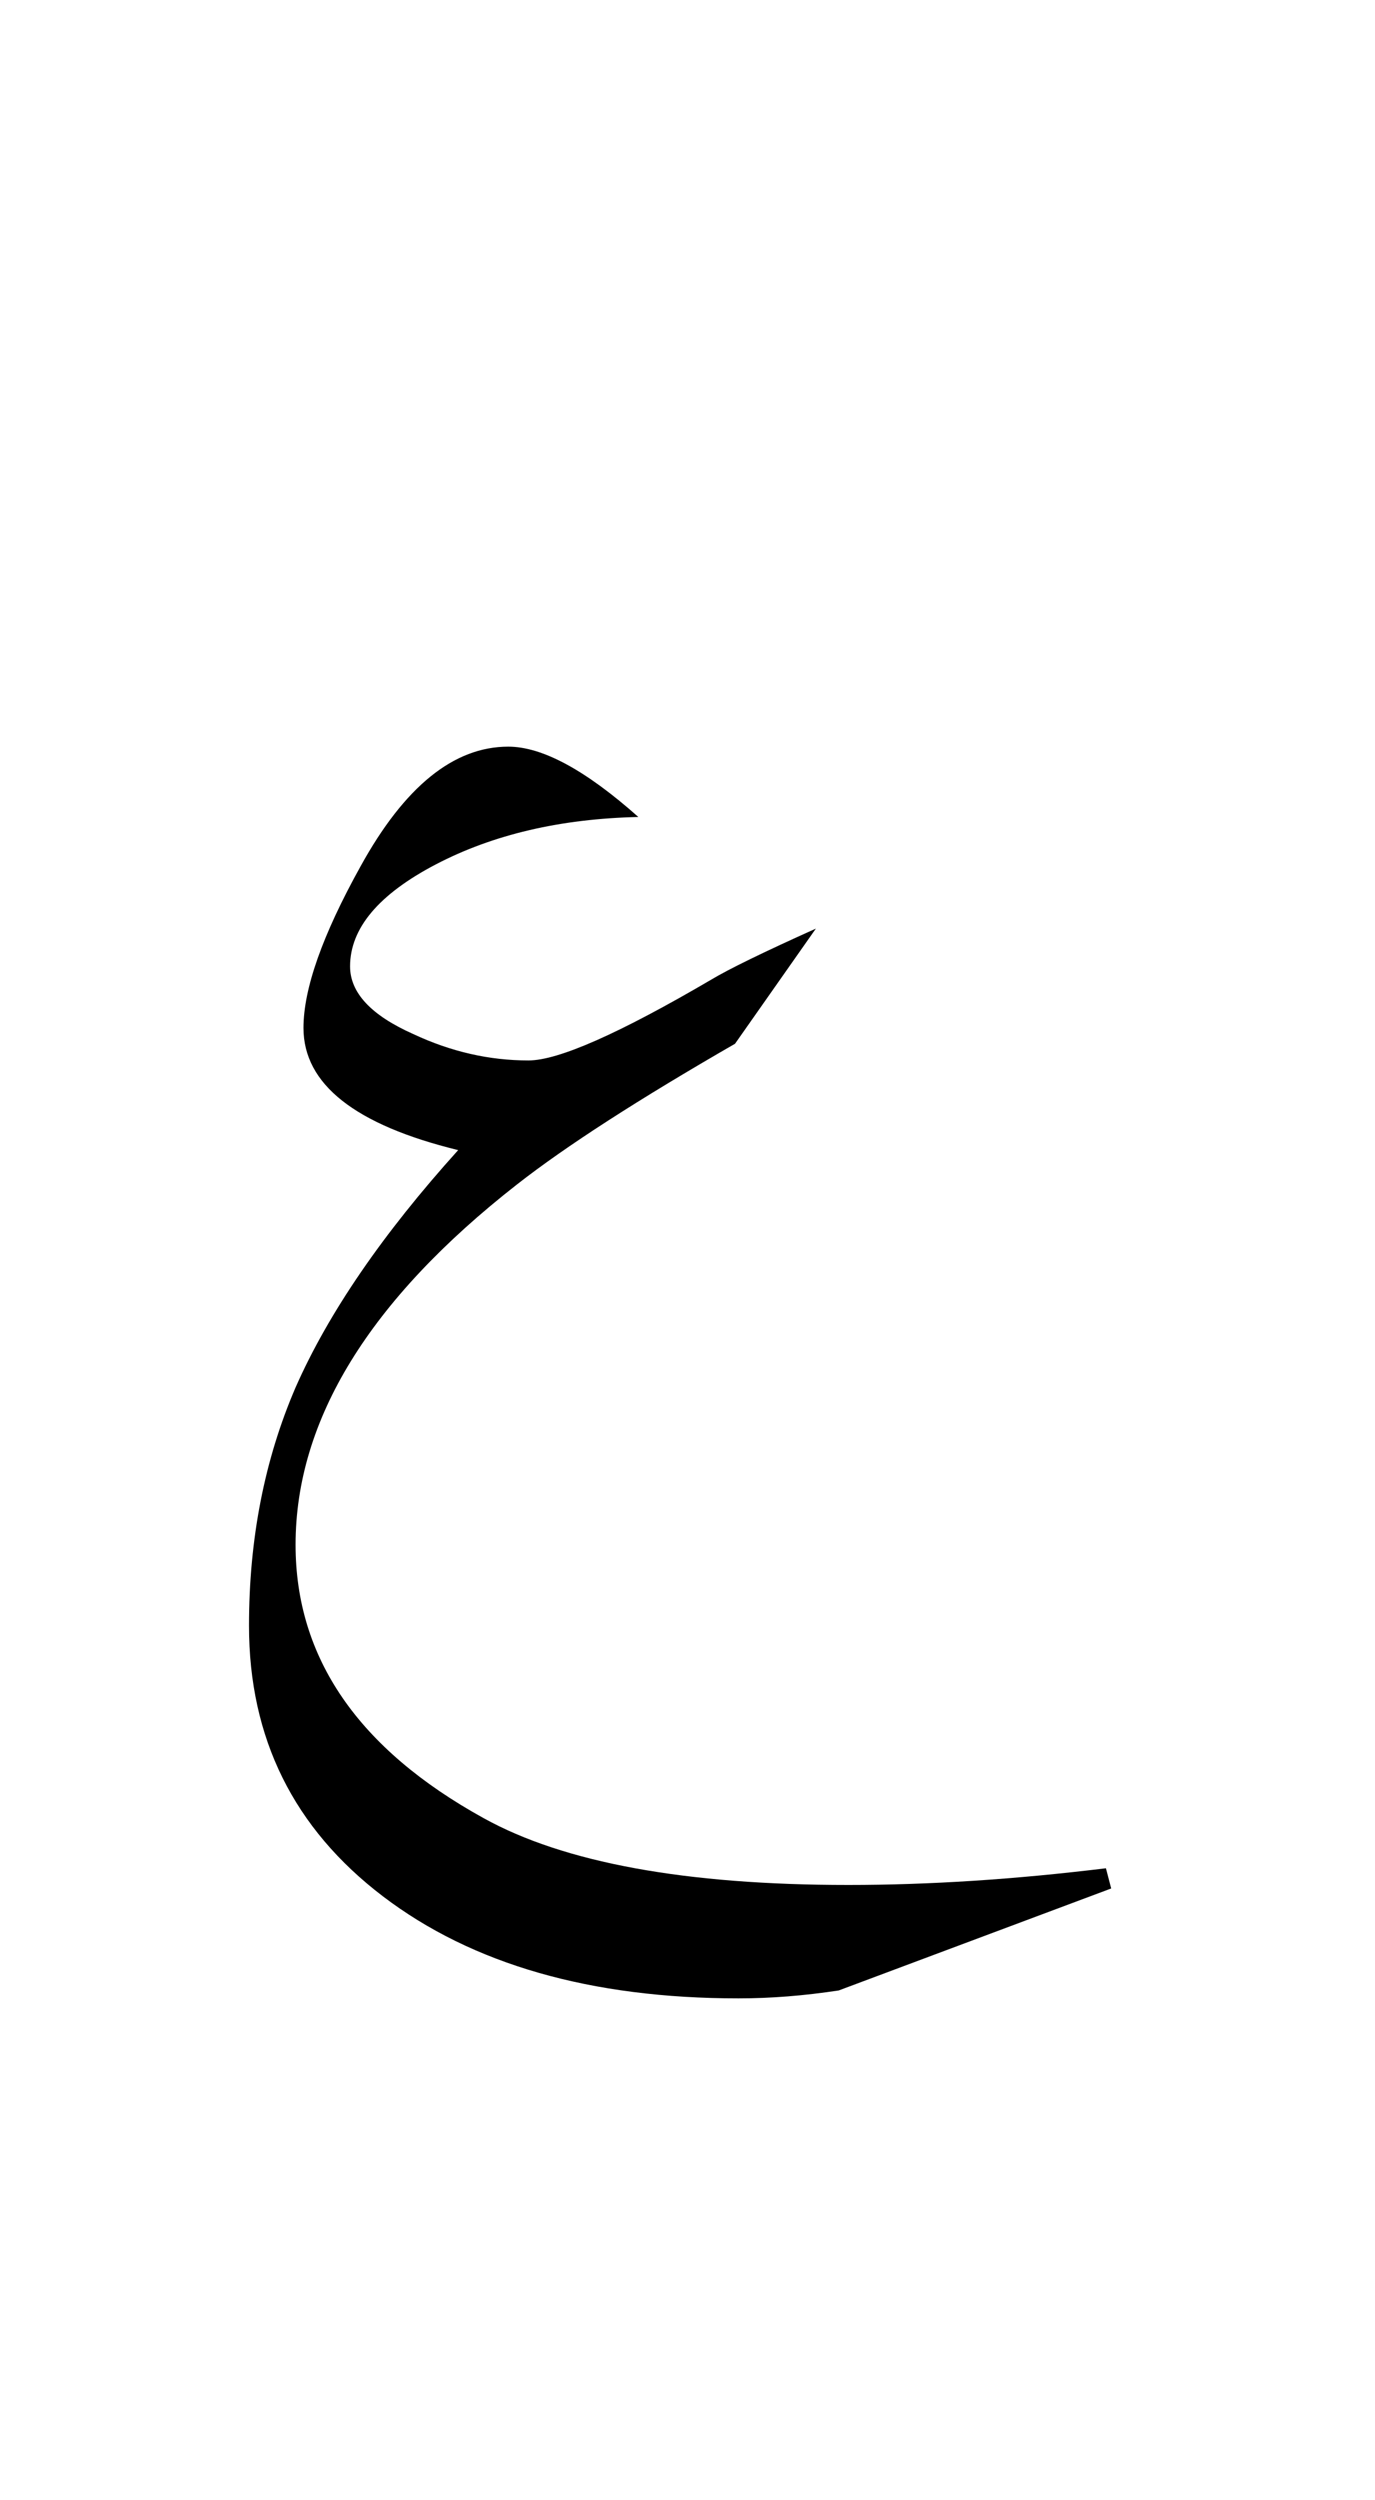
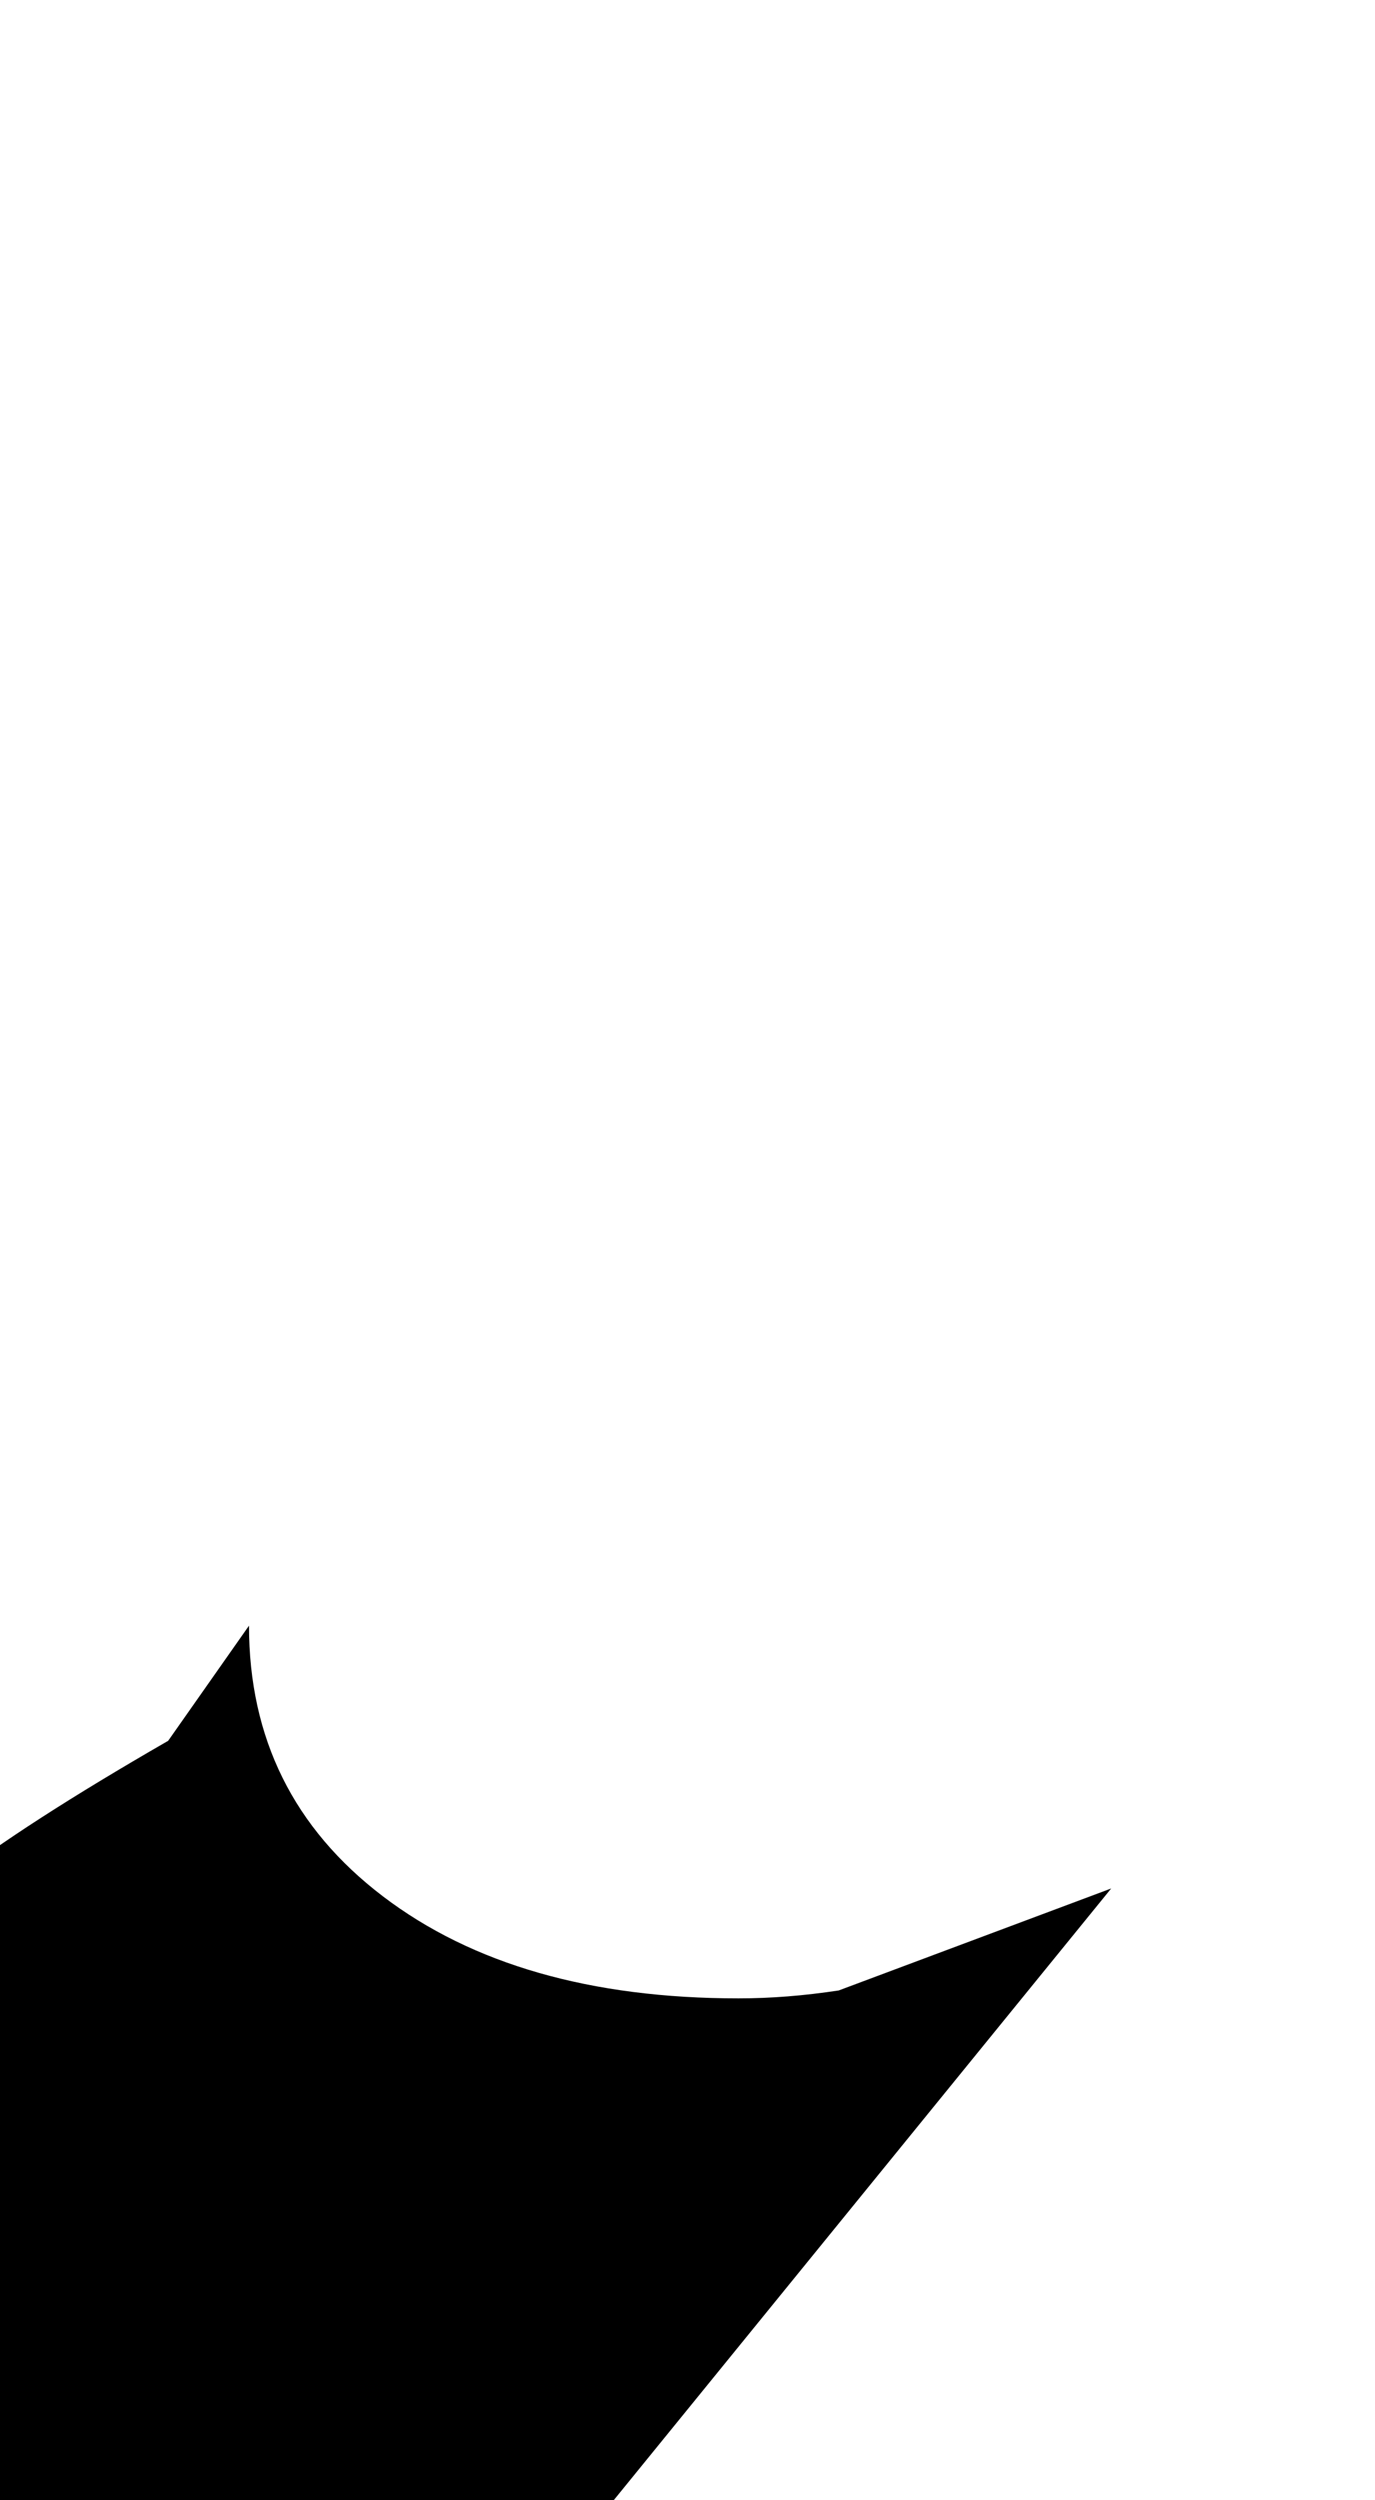
<svg xmlns="http://www.w3.org/2000/svg" version="1.0" width="55" height="100">
-   <path d="M44.448 75.531 33.55 79.61c-1.383.211-2.72.317-4.008.317-5.907 0-10.647-1.36-14.221-4.078C11.747 73.129 9.96 69.52 9.96 65.02c0-3.47.62-6.645 1.863-9.528 1.312-2.976 3.48-6.14 6.504-9.492-4.125-1.008-6.188-2.637-6.188-4.887 0-1.57.762-3.726 2.286-6.468 1.757-3.188 3.726-4.782 5.906-4.782 1.36 0 3.094.938 5.203 2.813-3.117.07-5.818.703-8.104 1.898-2.285 1.196-3.427 2.555-3.427 4.078 0 1.055.843 1.957 2.53 2.707 1.5.704 3.036 1.055 4.606 1.055 1.196 0 3.633-1.078 7.313-3.234.703-.422 2.097-1.102 4.183-2.04l-3.234 4.606c-3.867 2.227-6.773 4.102-8.719 5.625-5.906 4.617-8.859 9.422-8.859 14.414 0 4.524 2.508 8.168 7.523 10.934 3.211 1.781 8.075 2.672 14.59 2.672 3.235 0 6.668-.223 10.301-.668l.211.808z" style="font-size:72px;font-style:normal;font-weight:400;fill:#000;fill-opacity:1;stroke:none;stroke-width:1px;stroke-linecap:butt;stroke-linejoin:miter;stroke-opacity:1;font-family:Traditional Arabic" />
+   <path d="M44.448 75.531 33.55 79.61c-1.383.211-2.72.317-4.008.317-5.907 0-10.647-1.36-14.221-4.078C11.747 73.129 9.96 69.52 9.96 65.02l-3.234 4.606c-3.867 2.227-6.773 4.102-8.719 5.625-5.906 4.617-8.859 9.422-8.859 14.414 0 4.524 2.508 8.168 7.523 10.934 3.211 1.781 8.075 2.672 14.59 2.672 3.235 0 6.668-.223 10.301-.668l.211.808z" style="font-size:72px;font-style:normal;font-weight:400;fill:#000;fill-opacity:1;stroke:none;stroke-width:1px;stroke-linecap:butt;stroke-linejoin:miter;stroke-opacity:1;font-family:Traditional Arabic" />
</svg>